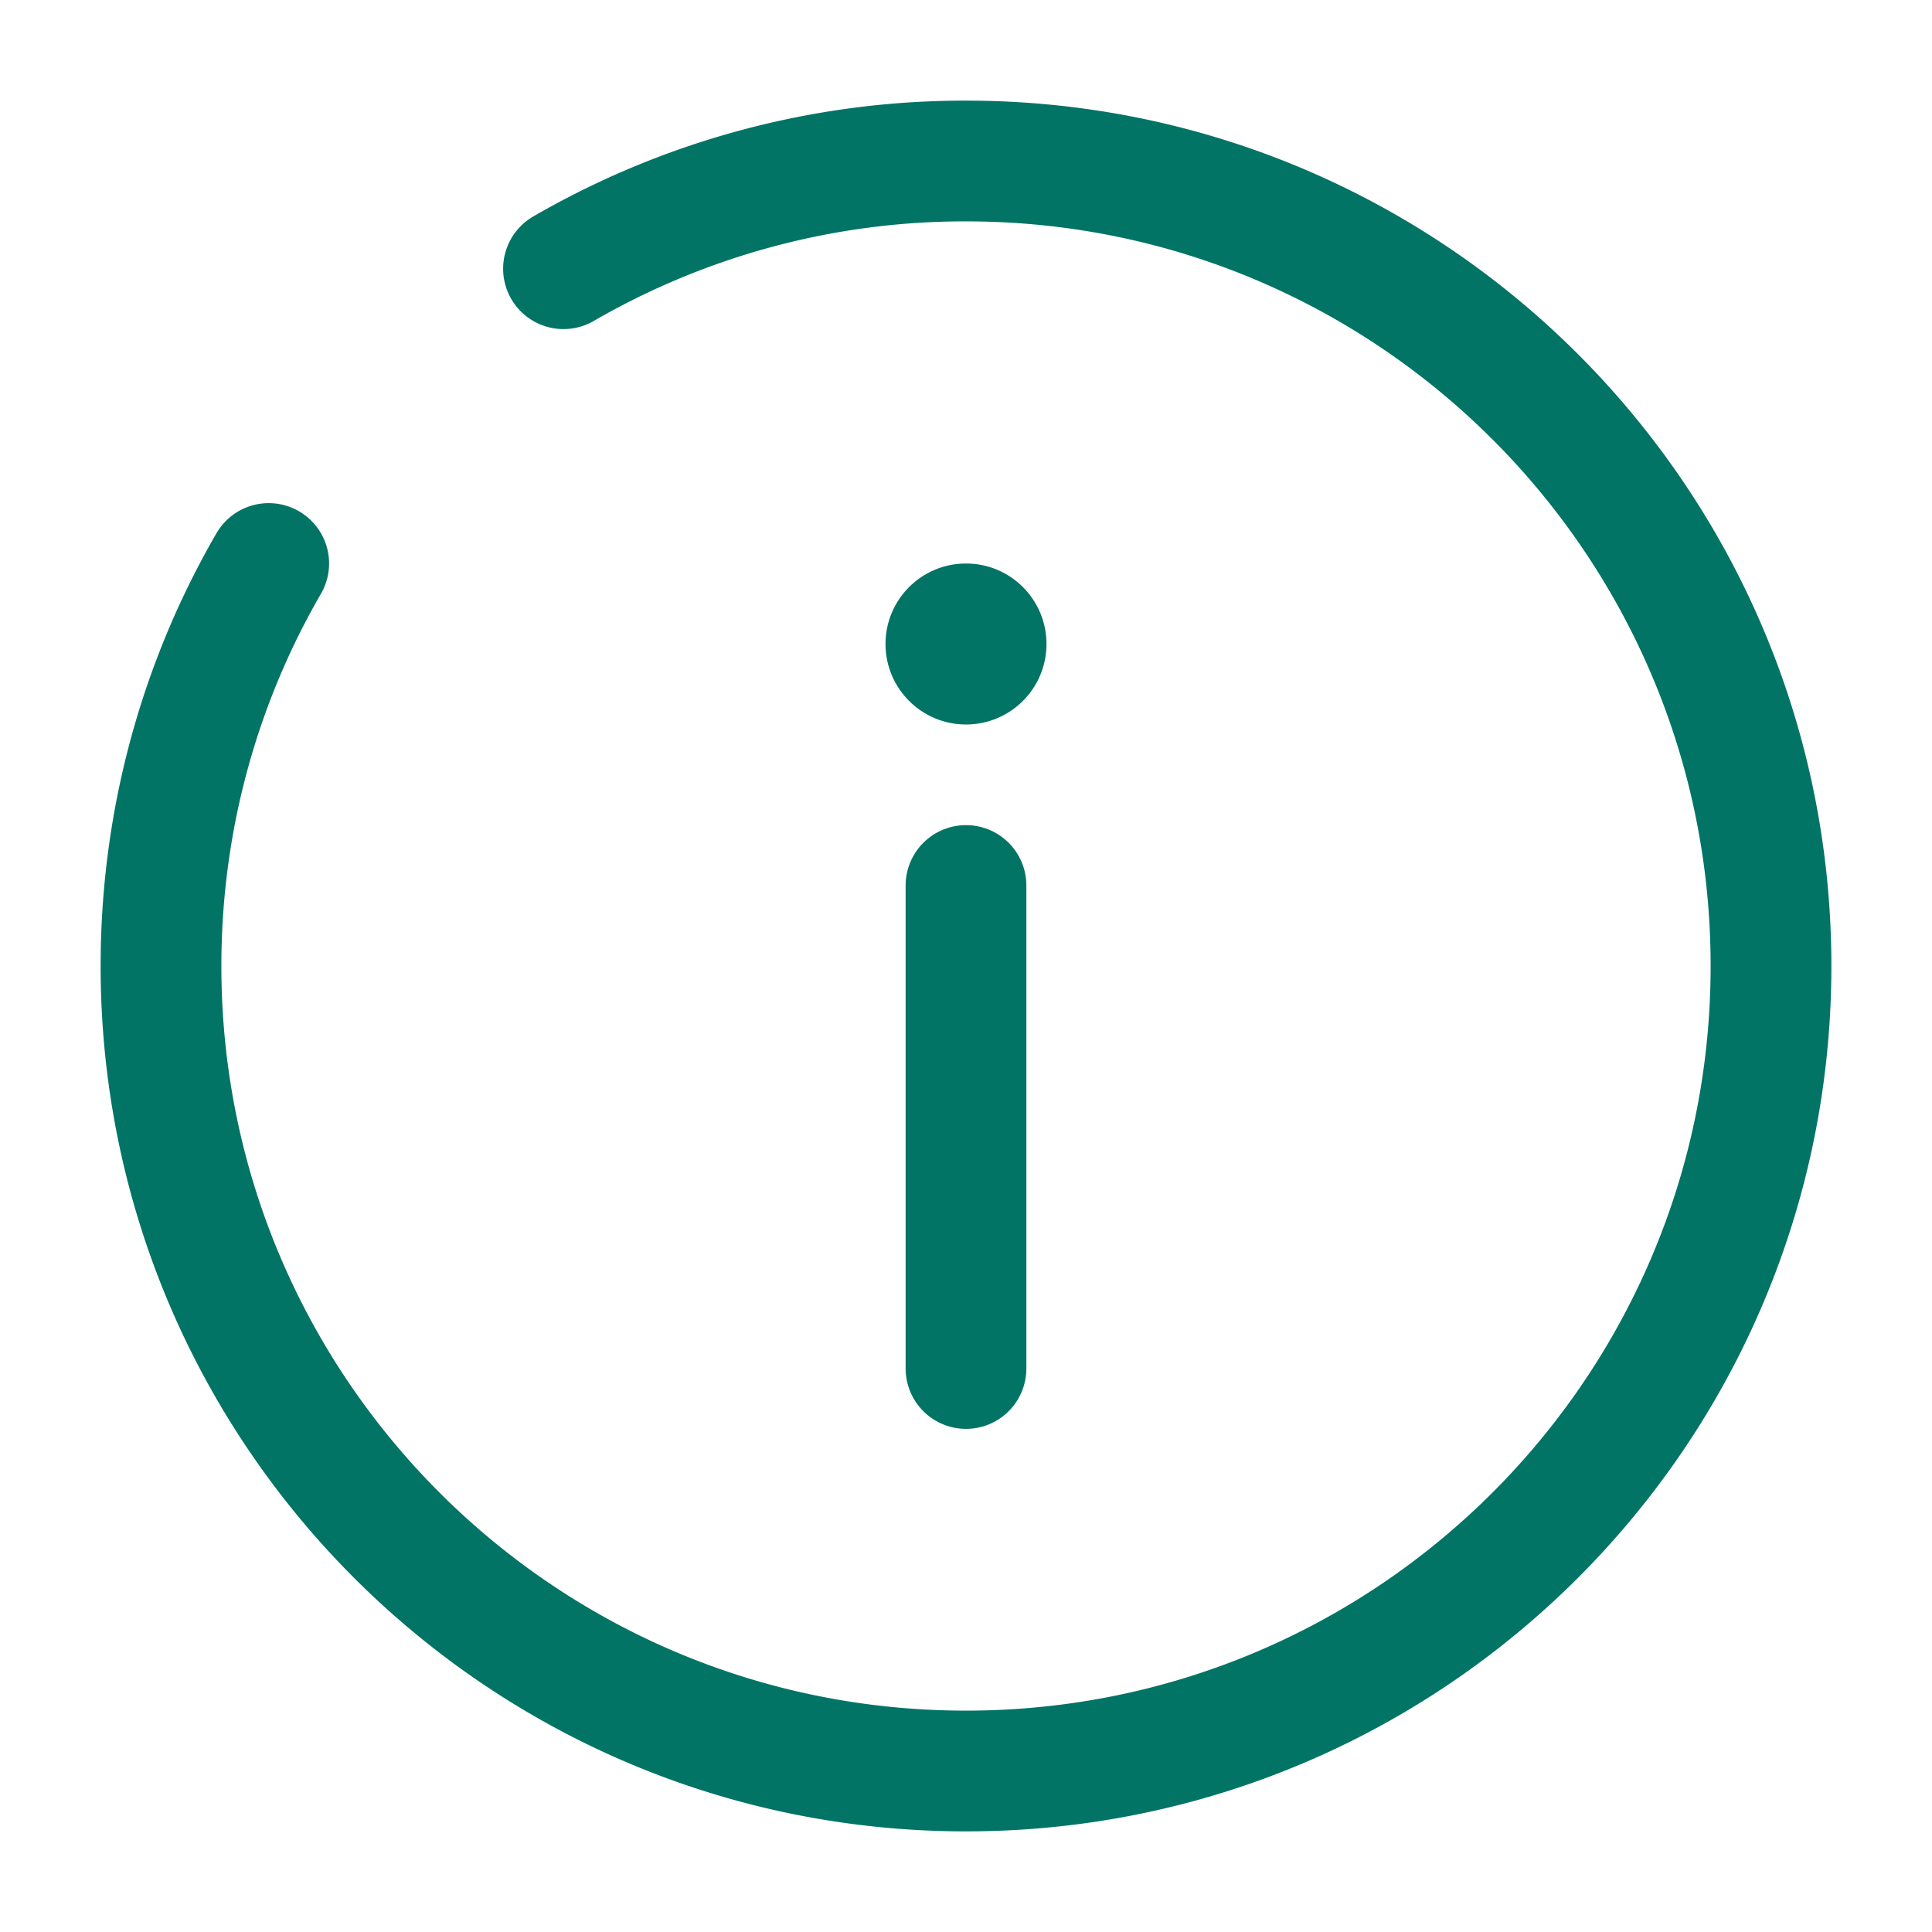
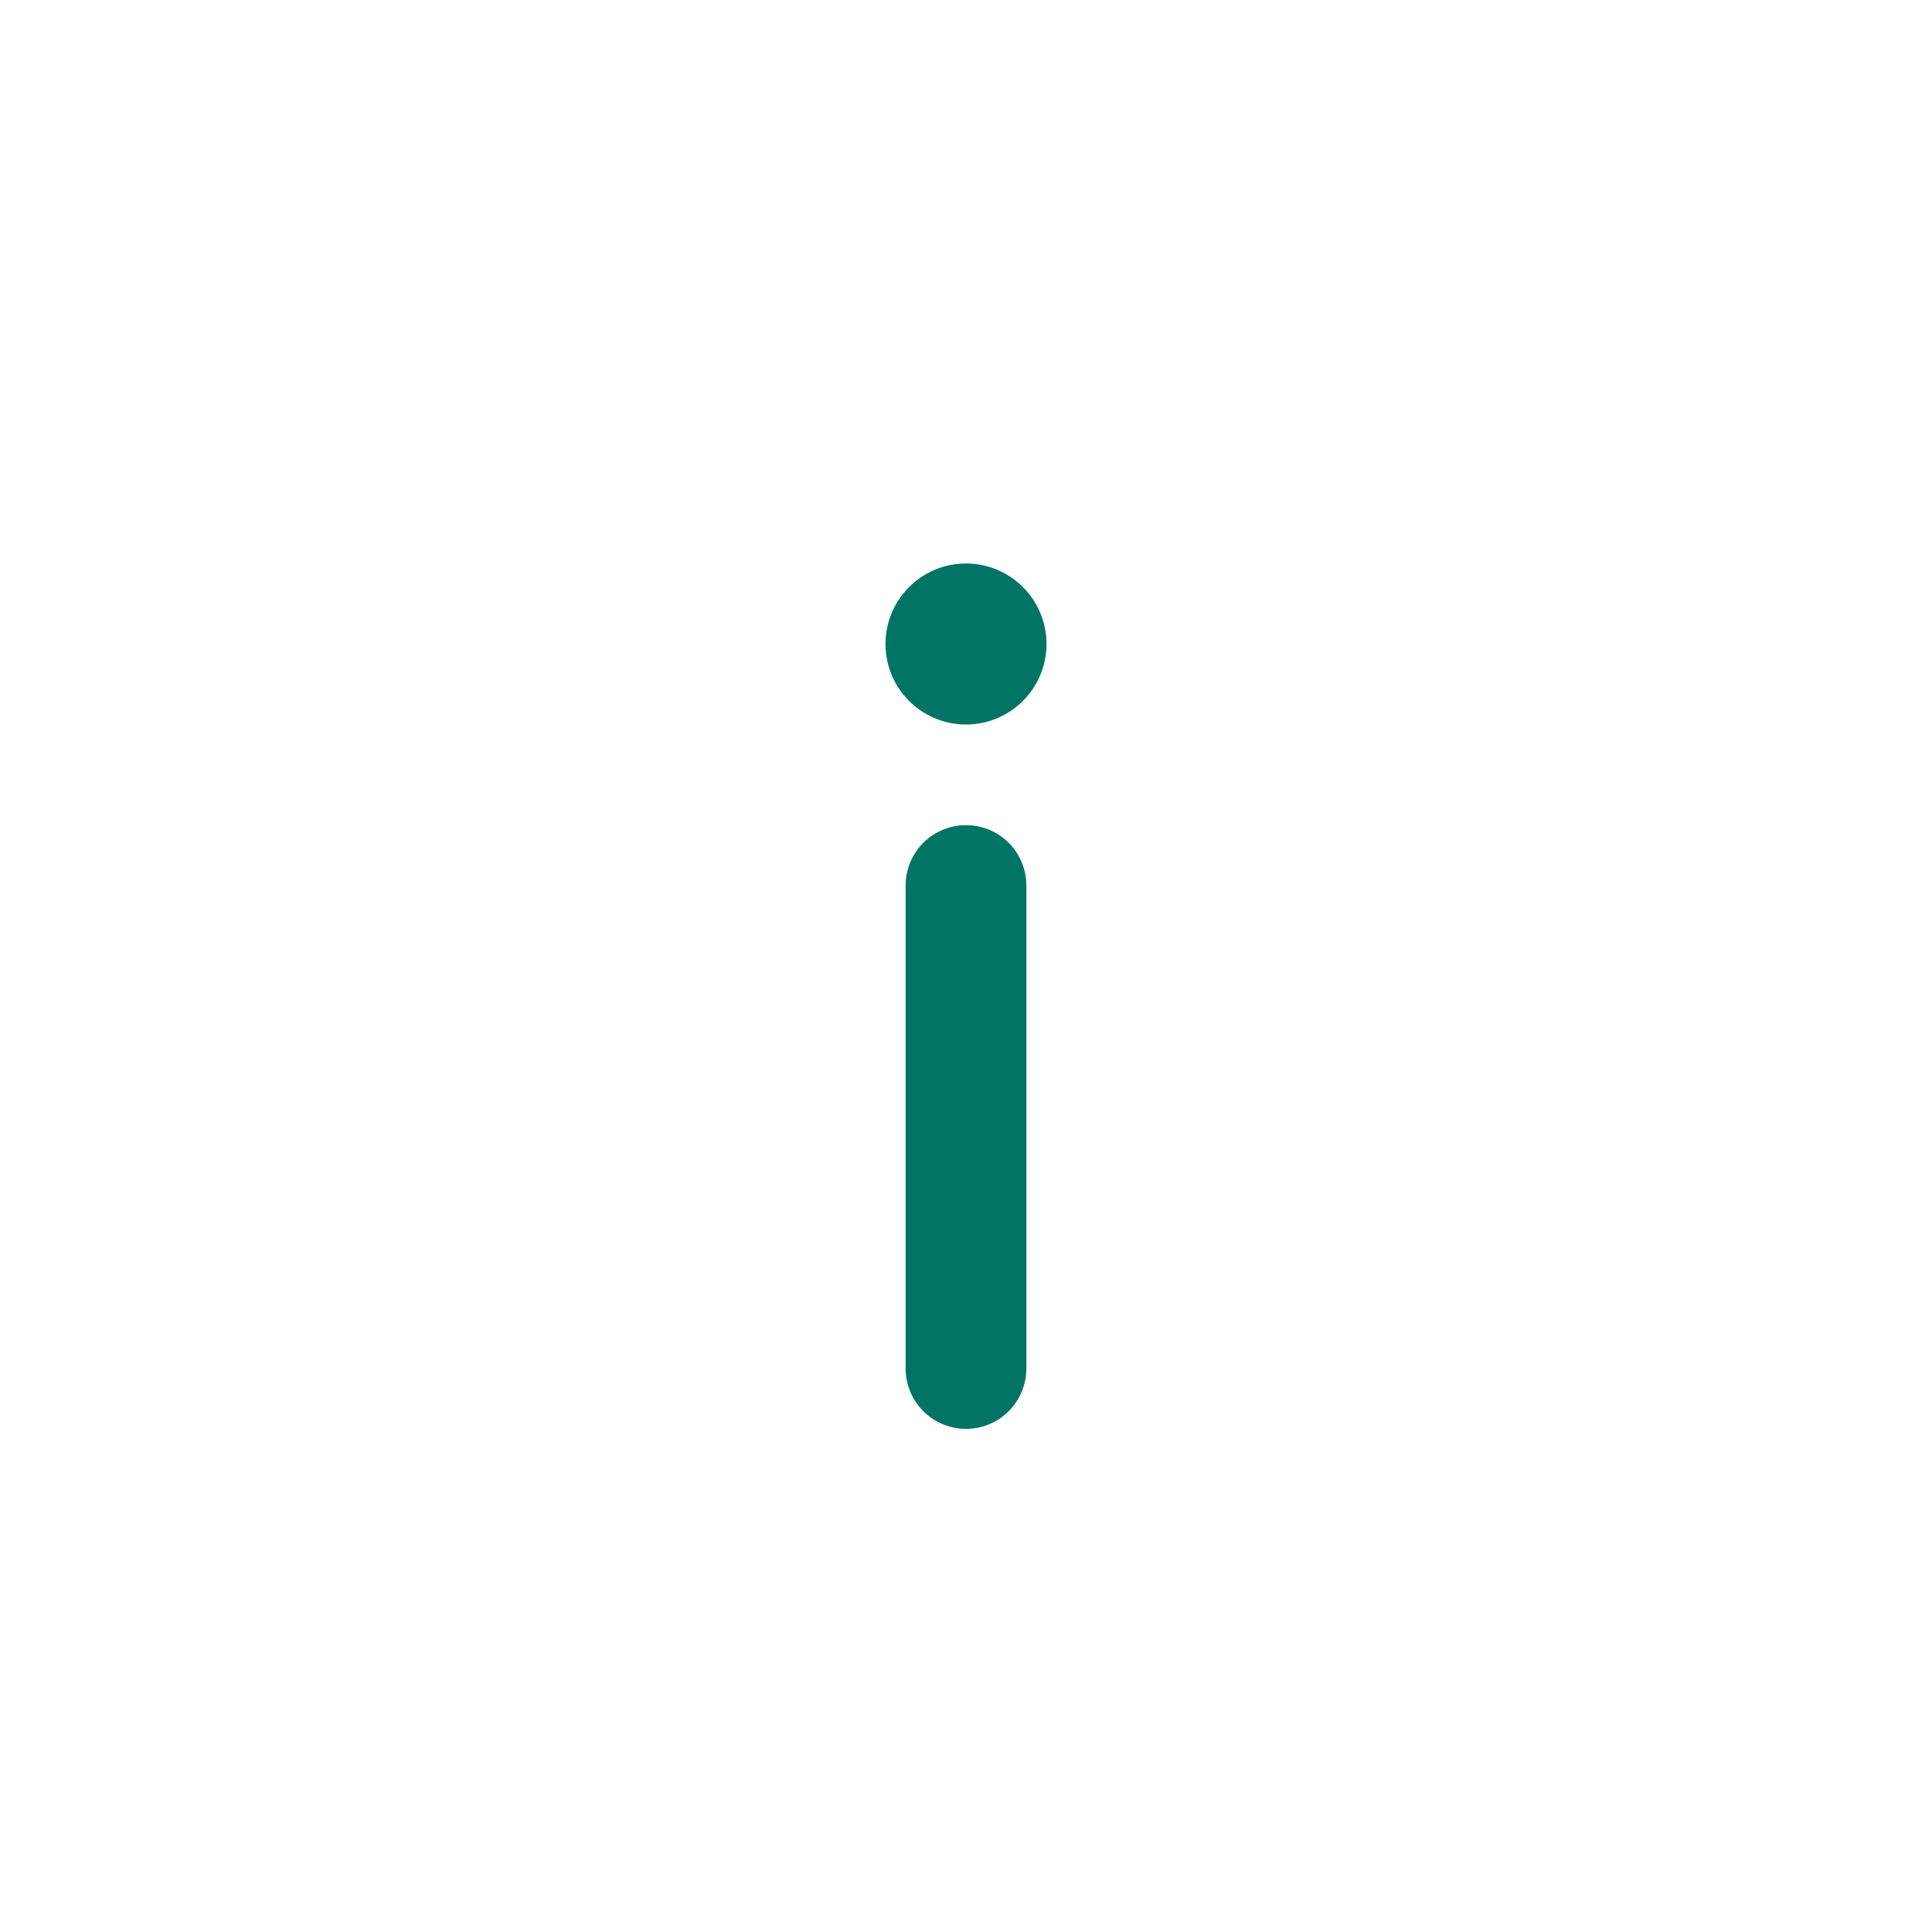
<svg xmlns="http://www.w3.org/2000/svg" width="35" height="35" viewBox="0 0 24 24">
  <g fill="none">
    <path stroke="#027465" stroke-linecap="round" stroke-width="1.5" d="M12 17v-6" />
    <circle cx="1" cy="1" r="1" fill="#027465" transform="matrix(1 0 0 -1 11 9)" />
-     <path stroke="#027465" stroke-linecap="round" stroke-width="1.5" d="M7 3.338A9.954 9.954 0 0 1 12 2c5.523 0 10 4.477 10 10s-4.477 10-10 10S2 17.523 2 12c0-1.821.487-3.53 1.338-5" />
  </g>
</svg>